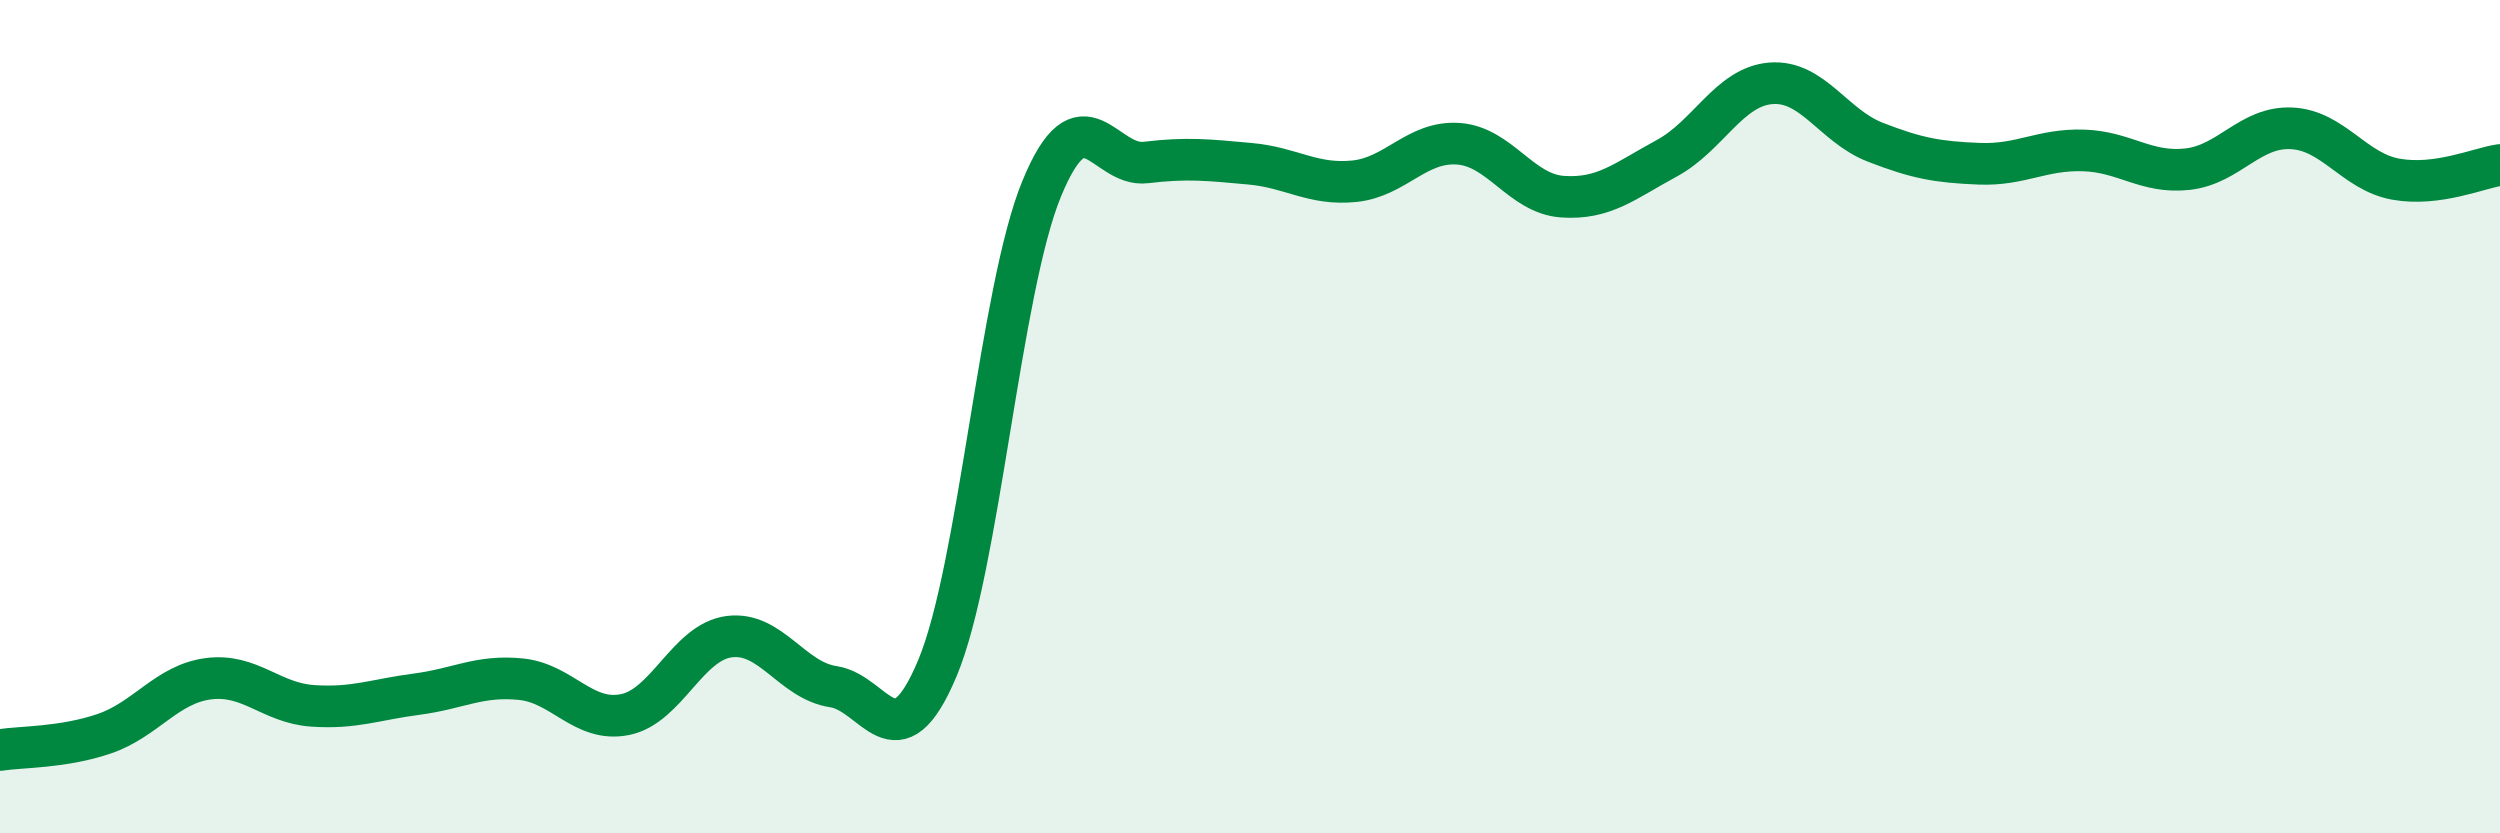
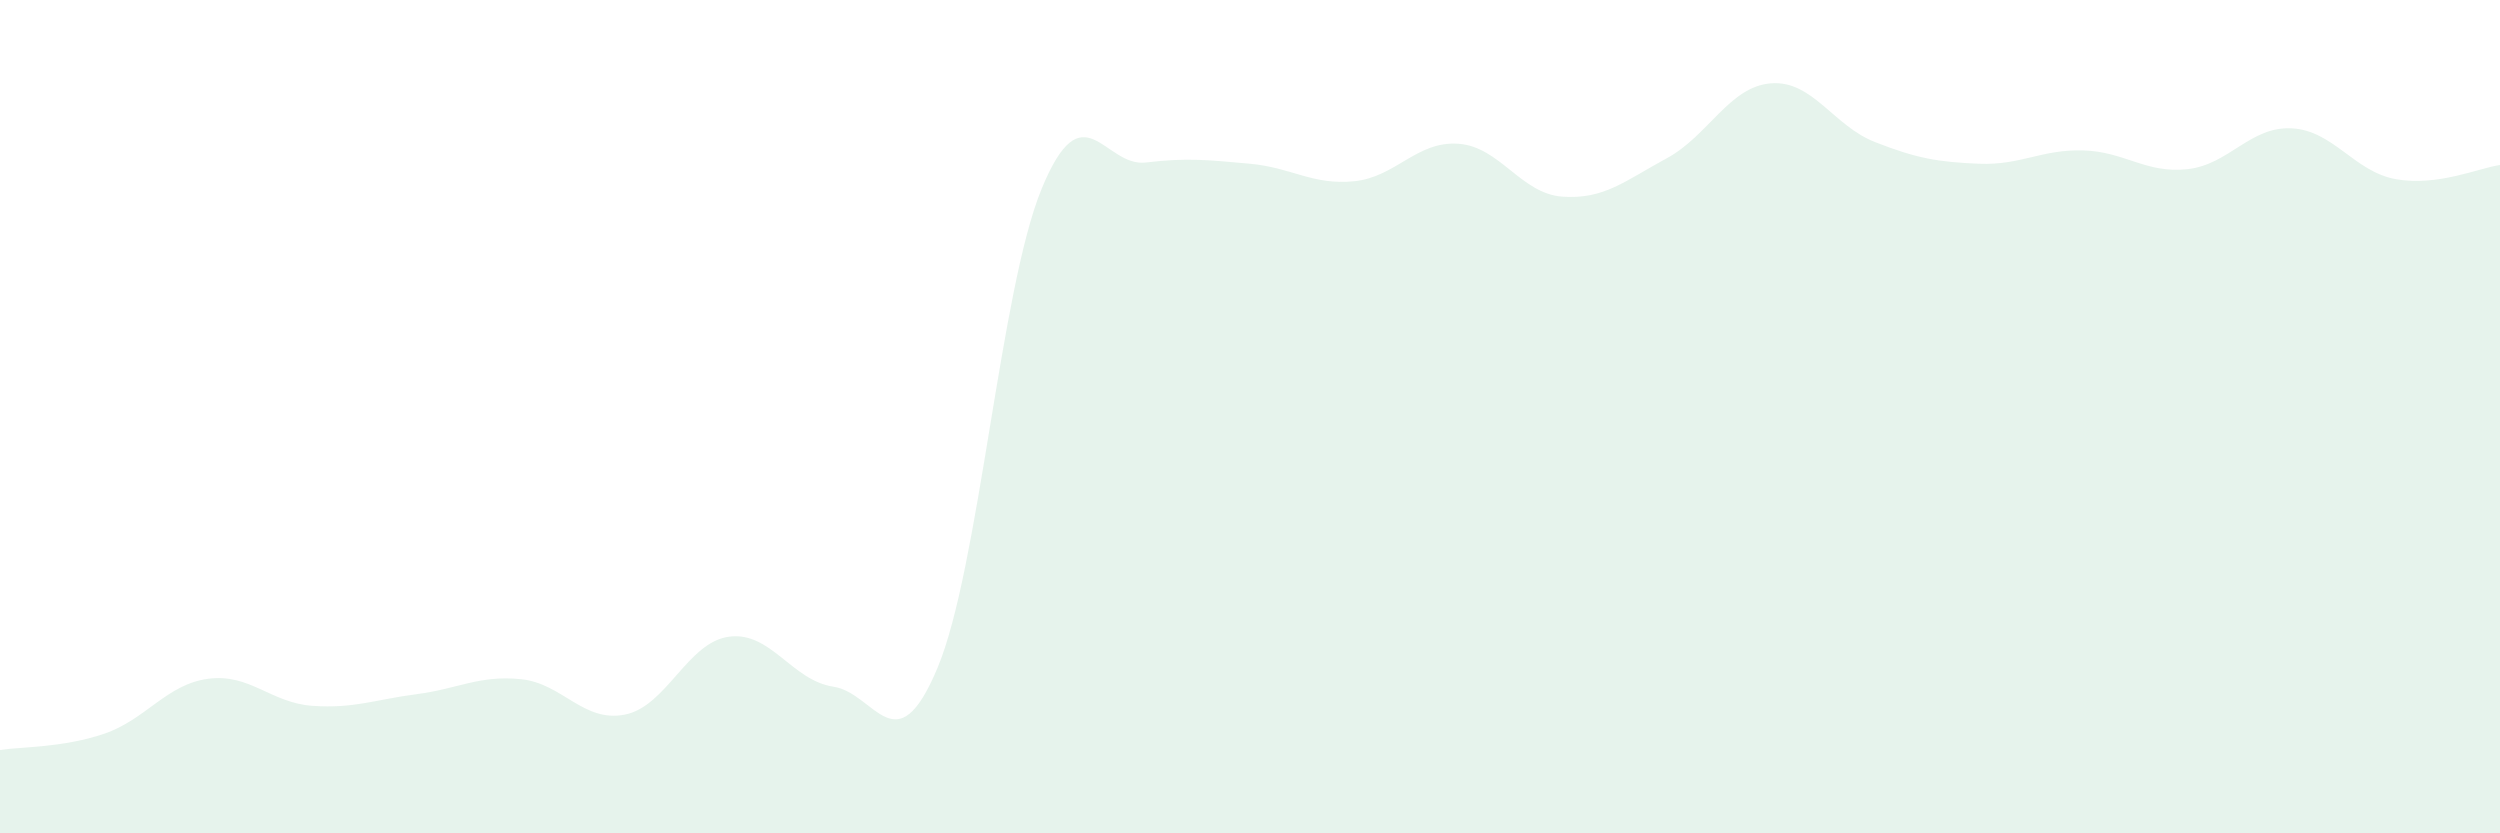
<svg xmlns="http://www.w3.org/2000/svg" width="60" height="20" viewBox="0 0 60 20">
  <path d="M 0,18 C 0.5,17.92 1.5,17.95 2.5,17.61 C 3.5,17.27 4,16.42 5,16.29 C 6,16.16 6.5,16.87 7.5,16.94 C 8.5,17.01 9,16.79 10,16.66 C 11,16.53 11.5,16.2 12.5,16.3 C 13.5,16.4 14,17.35 15,17.15 C 16,16.95 16.5,15.41 17.5,15.28 C 18.5,15.15 19,16.33 20,16.48 C 21,16.63 21.5,18.42 22.5,16.03 C 23.5,13.64 24,6.96 25,4.53 C 26,2.1 26.5,4.02 27.5,3.9 C 28.5,3.78 29,3.84 30,3.93 C 31,4.02 31.5,4.45 32.5,4.35 C 33.5,4.25 34,3.38 35,3.45 C 36,3.52 36.5,4.65 37.5,4.72 C 38.5,4.79 39,4.34 40,3.8 C 41,3.26 41.5,2.08 42.5,2 C 43.5,1.92 44,3.02 45,3.41 C 46,3.8 46.5,3.89 47.5,3.93 C 48.5,3.97 49,3.58 50,3.61 C 51,3.64 51.5,4.17 52.5,4.06 C 53.5,3.95 54,3.03 55,3.08 C 56,3.13 56.5,4.12 57.5,4.3 C 58.5,4.48 59.5,4.03 60,3.96L60 20L0 20Z" fill="#008740" opacity="0.1" stroke-linecap="round" stroke-linejoin="round" />
-   <path d="M 0,18 C 0.5,17.92 1.5,17.95 2.5,17.61 C 3.5,17.27 4,16.42 5,16.29 C 6,16.16 6.5,16.87 7.5,16.94 C 8.5,17.01 9,16.79 10,16.66 C 11,16.53 11.5,16.2 12.5,16.3 C 13.5,16.4 14,17.35 15,17.15 C 16,16.95 16.5,15.41 17.5,15.28 C 18.5,15.15 19,16.33 20,16.48 C 21,16.63 21.5,18.42 22.5,16.03 C 23.5,13.64 24,6.96 25,4.53 C 26,2.1 26.5,4.02 27.5,3.9 C 28.5,3.78 29,3.84 30,3.93 C 31,4.02 31.5,4.45 32.5,4.35 C 33.5,4.25 34,3.38 35,3.45 C 36,3.52 36.5,4.65 37.5,4.72 C 38.5,4.79 39,4.34 40,3.8 C 41,3.26 41.5,2.08 42.5,2 C 43.5,1.92 44,3.02 45,3.41 C 46,3.8 46.5,3.89 47.5,3.93 C 48.5,3.97 49,3.58 50,3.61 C 51,3.64 51.5,4.17 52.5,4.06 C 53.5,3.95 54,3.03 55,3.08 C 56,3.13 56.5,4.12 57.5,4.3 C 58.5,4.48 59.5,4.03 60,3.96" stroke="#008740" stroke-width="1" fill="none" stroke-linecap="round" stroke-linejoin="round" />
</svg>